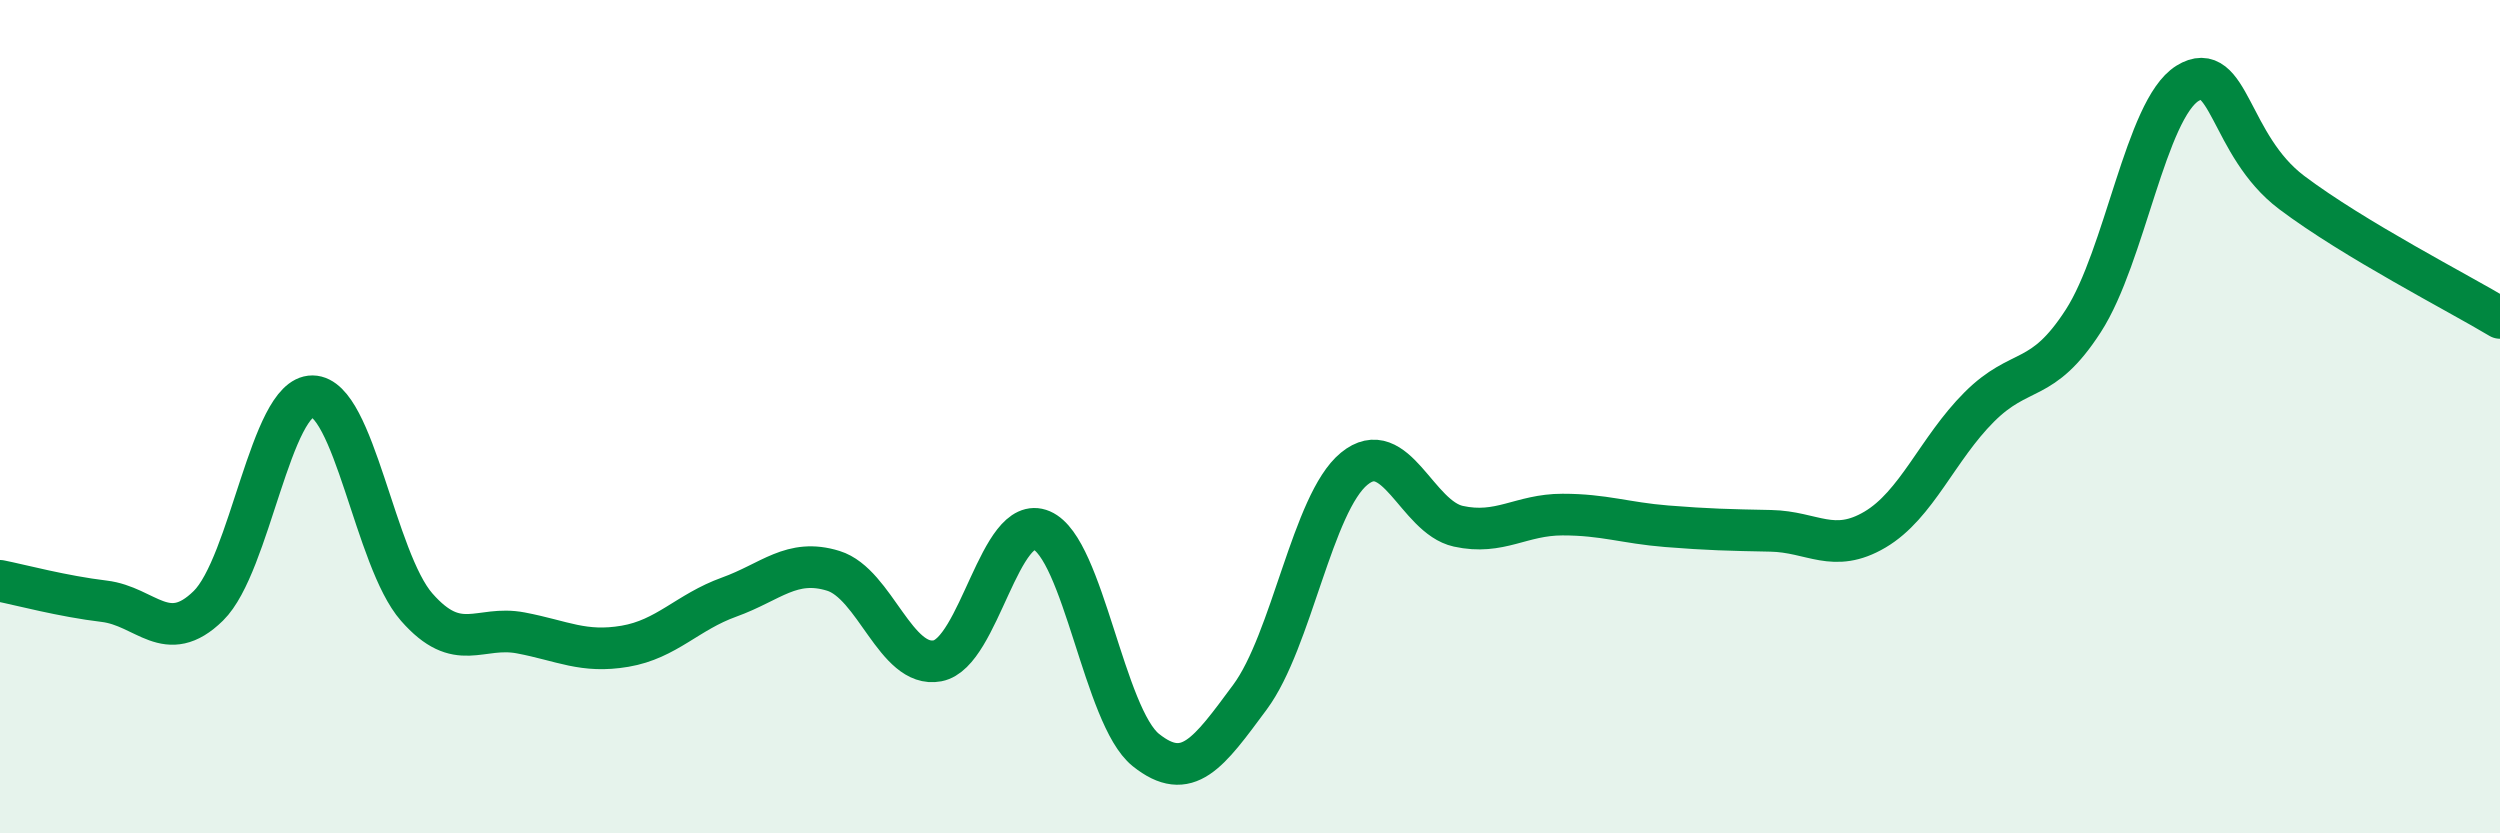
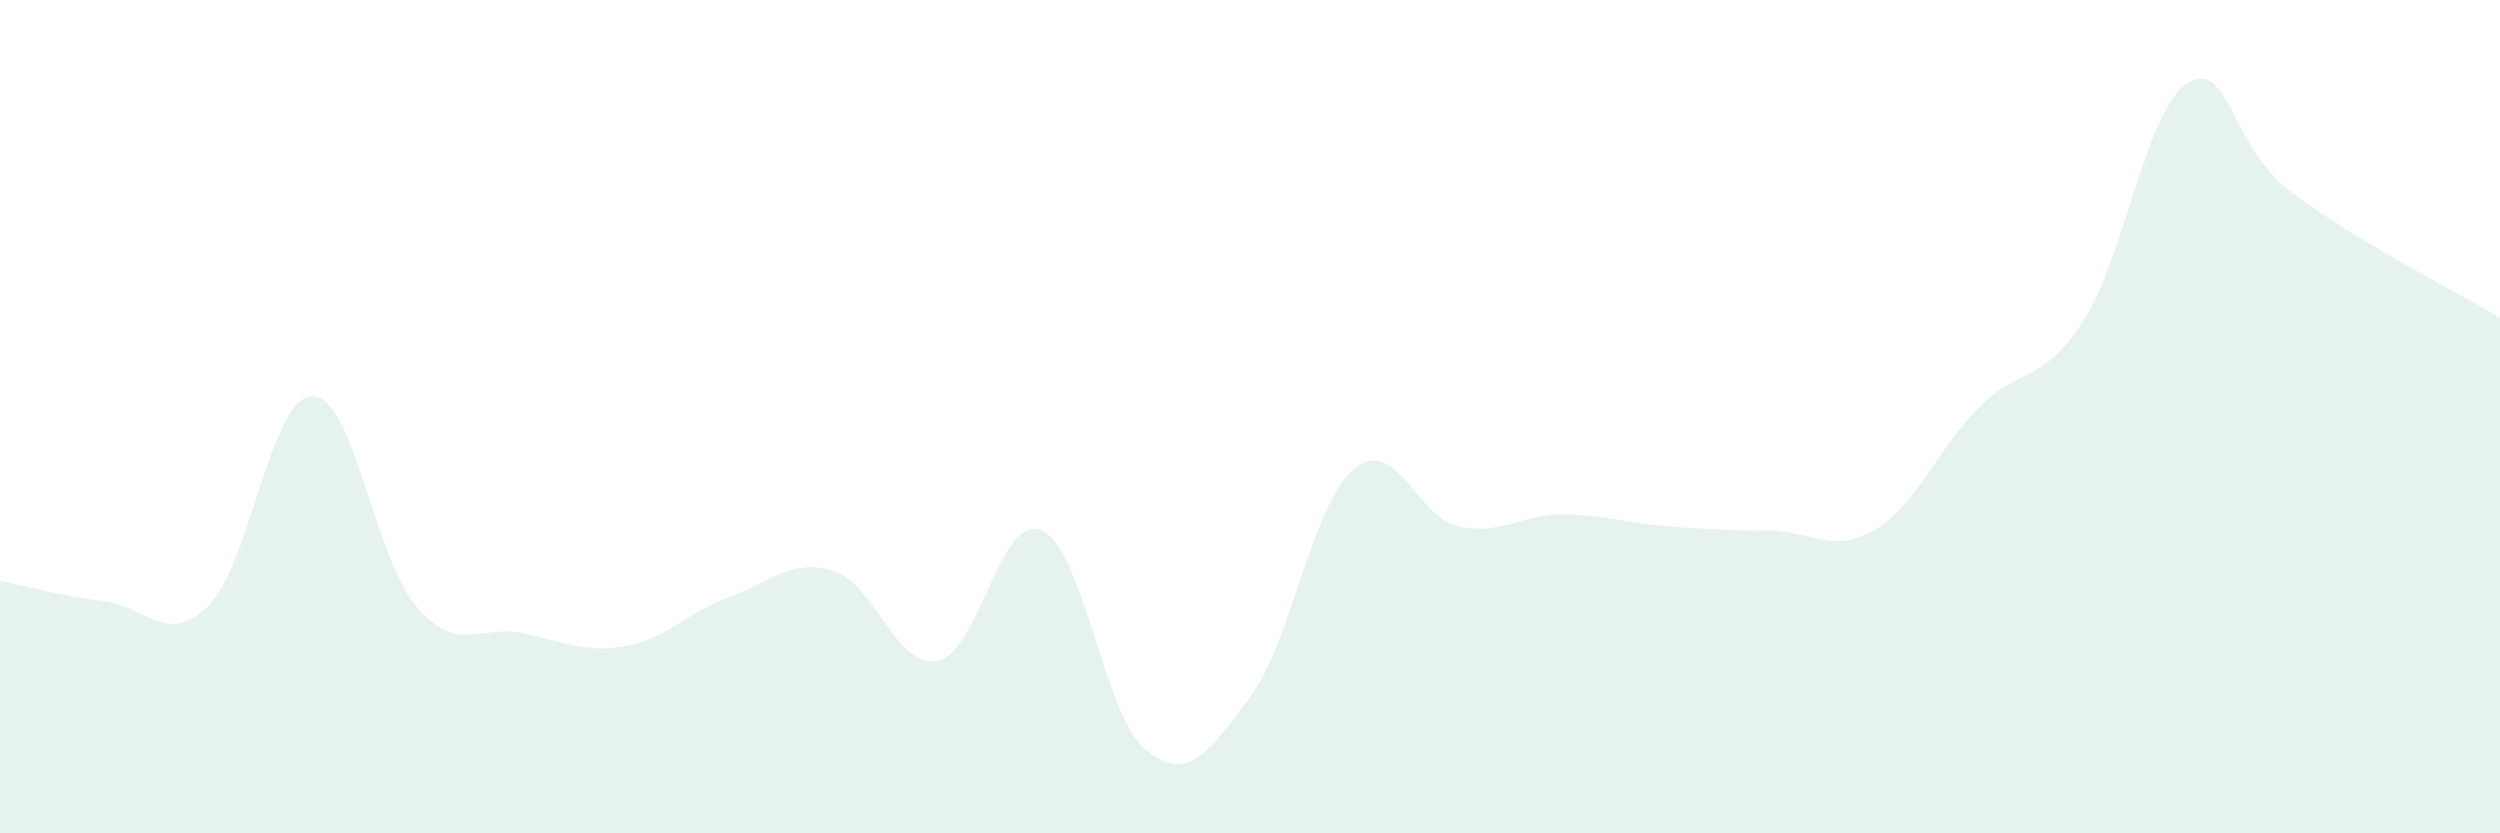
<svg xmlns="http://www.w3.org/2000/svg" width="60" height="20" viewBox="0 0 60 20">
  <path d="M 0,13.94 C 0.5,14.04 1.5,14.31 2.5,14.43 C 3.5,14.55 4,15.52 5,14.54 C 6,13.56 6.5,9.5 7.5,9.51 C 8.5,9.52 9,13.43 10,14.57 C 11,15.71 11.5,15 12.5,15.19 C 13.5,15.38 14,15.68 15,15.51 C 16,15.34 16.5,14.69 17.5,14.33 C 18.5,13.97 19,13.39 20,13.7 C 21,14.01 21.5,16.05 22.5,15.86 C 23.5,15.67 24,12.3 25,12.73 C 26,13.16 26.5,17.2 27.5,18 C 28.5,18.8 29,18.08 30,16.73 C 31,15.38 31.5,12.07 32.5,11.25 C 33.5,10.43 34,12.41 35,12.63 C 36,12.85 36.5,12.35 37.5,12.35 C 38.5,12.35 39,12.55 40,12.63 C 41,12.71 41.5,12.72 42.5,12.74 C 43.5,12.76 44,13.3 45,12.71 C 46,12.12 46.5,10.77 47.5,9.77 C 48.5,8.77 49,9.25 50,7.7 C 51,6.15 51.5,2.62 52.5,2 C 53.5,1.38 53.5,3.49 55,4.62 C 56.5,5.75 59,7.03 60,7.63L60 20L0 20Z" fill="#008740" opacity="0.1" stroke-linecap="round" stroke-linejoin="round" />
-   <path d="M 0,13.94 C 0.5,14.04 1.5,14.31 2.5,14.43 C 3.5,14.55 4,15.52 5,14.54 C 6,13.56 6.5,9.5 7.5,9.51 C 8.5,9.52 9,13.43 10,14.57 C 11,15.71 11.5,15 12.5,15.19 C 13.5,15.38 14,15.68 15,15.51 C 16,15.34 16.5,14.69 17.5,14.33 C 18.5,13.97 19,13.39 20,13.7 C 21,14.01 21.5,16.05 22.5,15.86 C 23.5,15.67 24,12.3 25,12.73 C 26,13.16 26.5,17.2 27.5,18 C 28.5,18.8 29,18.08 30,16.73 C 31,15.38 31.5,12.07 32.5,11.25 C 33.5,10.43 34,12.41 35,12.63 C 36,12.85 36.5,12.35 37.5,12.35 C 38.5,12.35 39,12.55 40,12.63 C 41,12.71 41.5,12.72 42.5,12.74 C 43.5,12.76 44,13.3 45,12.71 C 46,12.12 46.5,10.77 47.5,9.77 C 48.5,8.77 49,9.25 50,7.7 C 51,6.15 51.5,2.62 52.5,2 C 53.5,1.38 53.5,3.49 55,4.62 C 56.5,5.75 59,7.03 60,7.63" stroke="#008740" stroke-width="1" fill="none" stroke-linecap="round" stroke-linejoin="round" />
</svg>